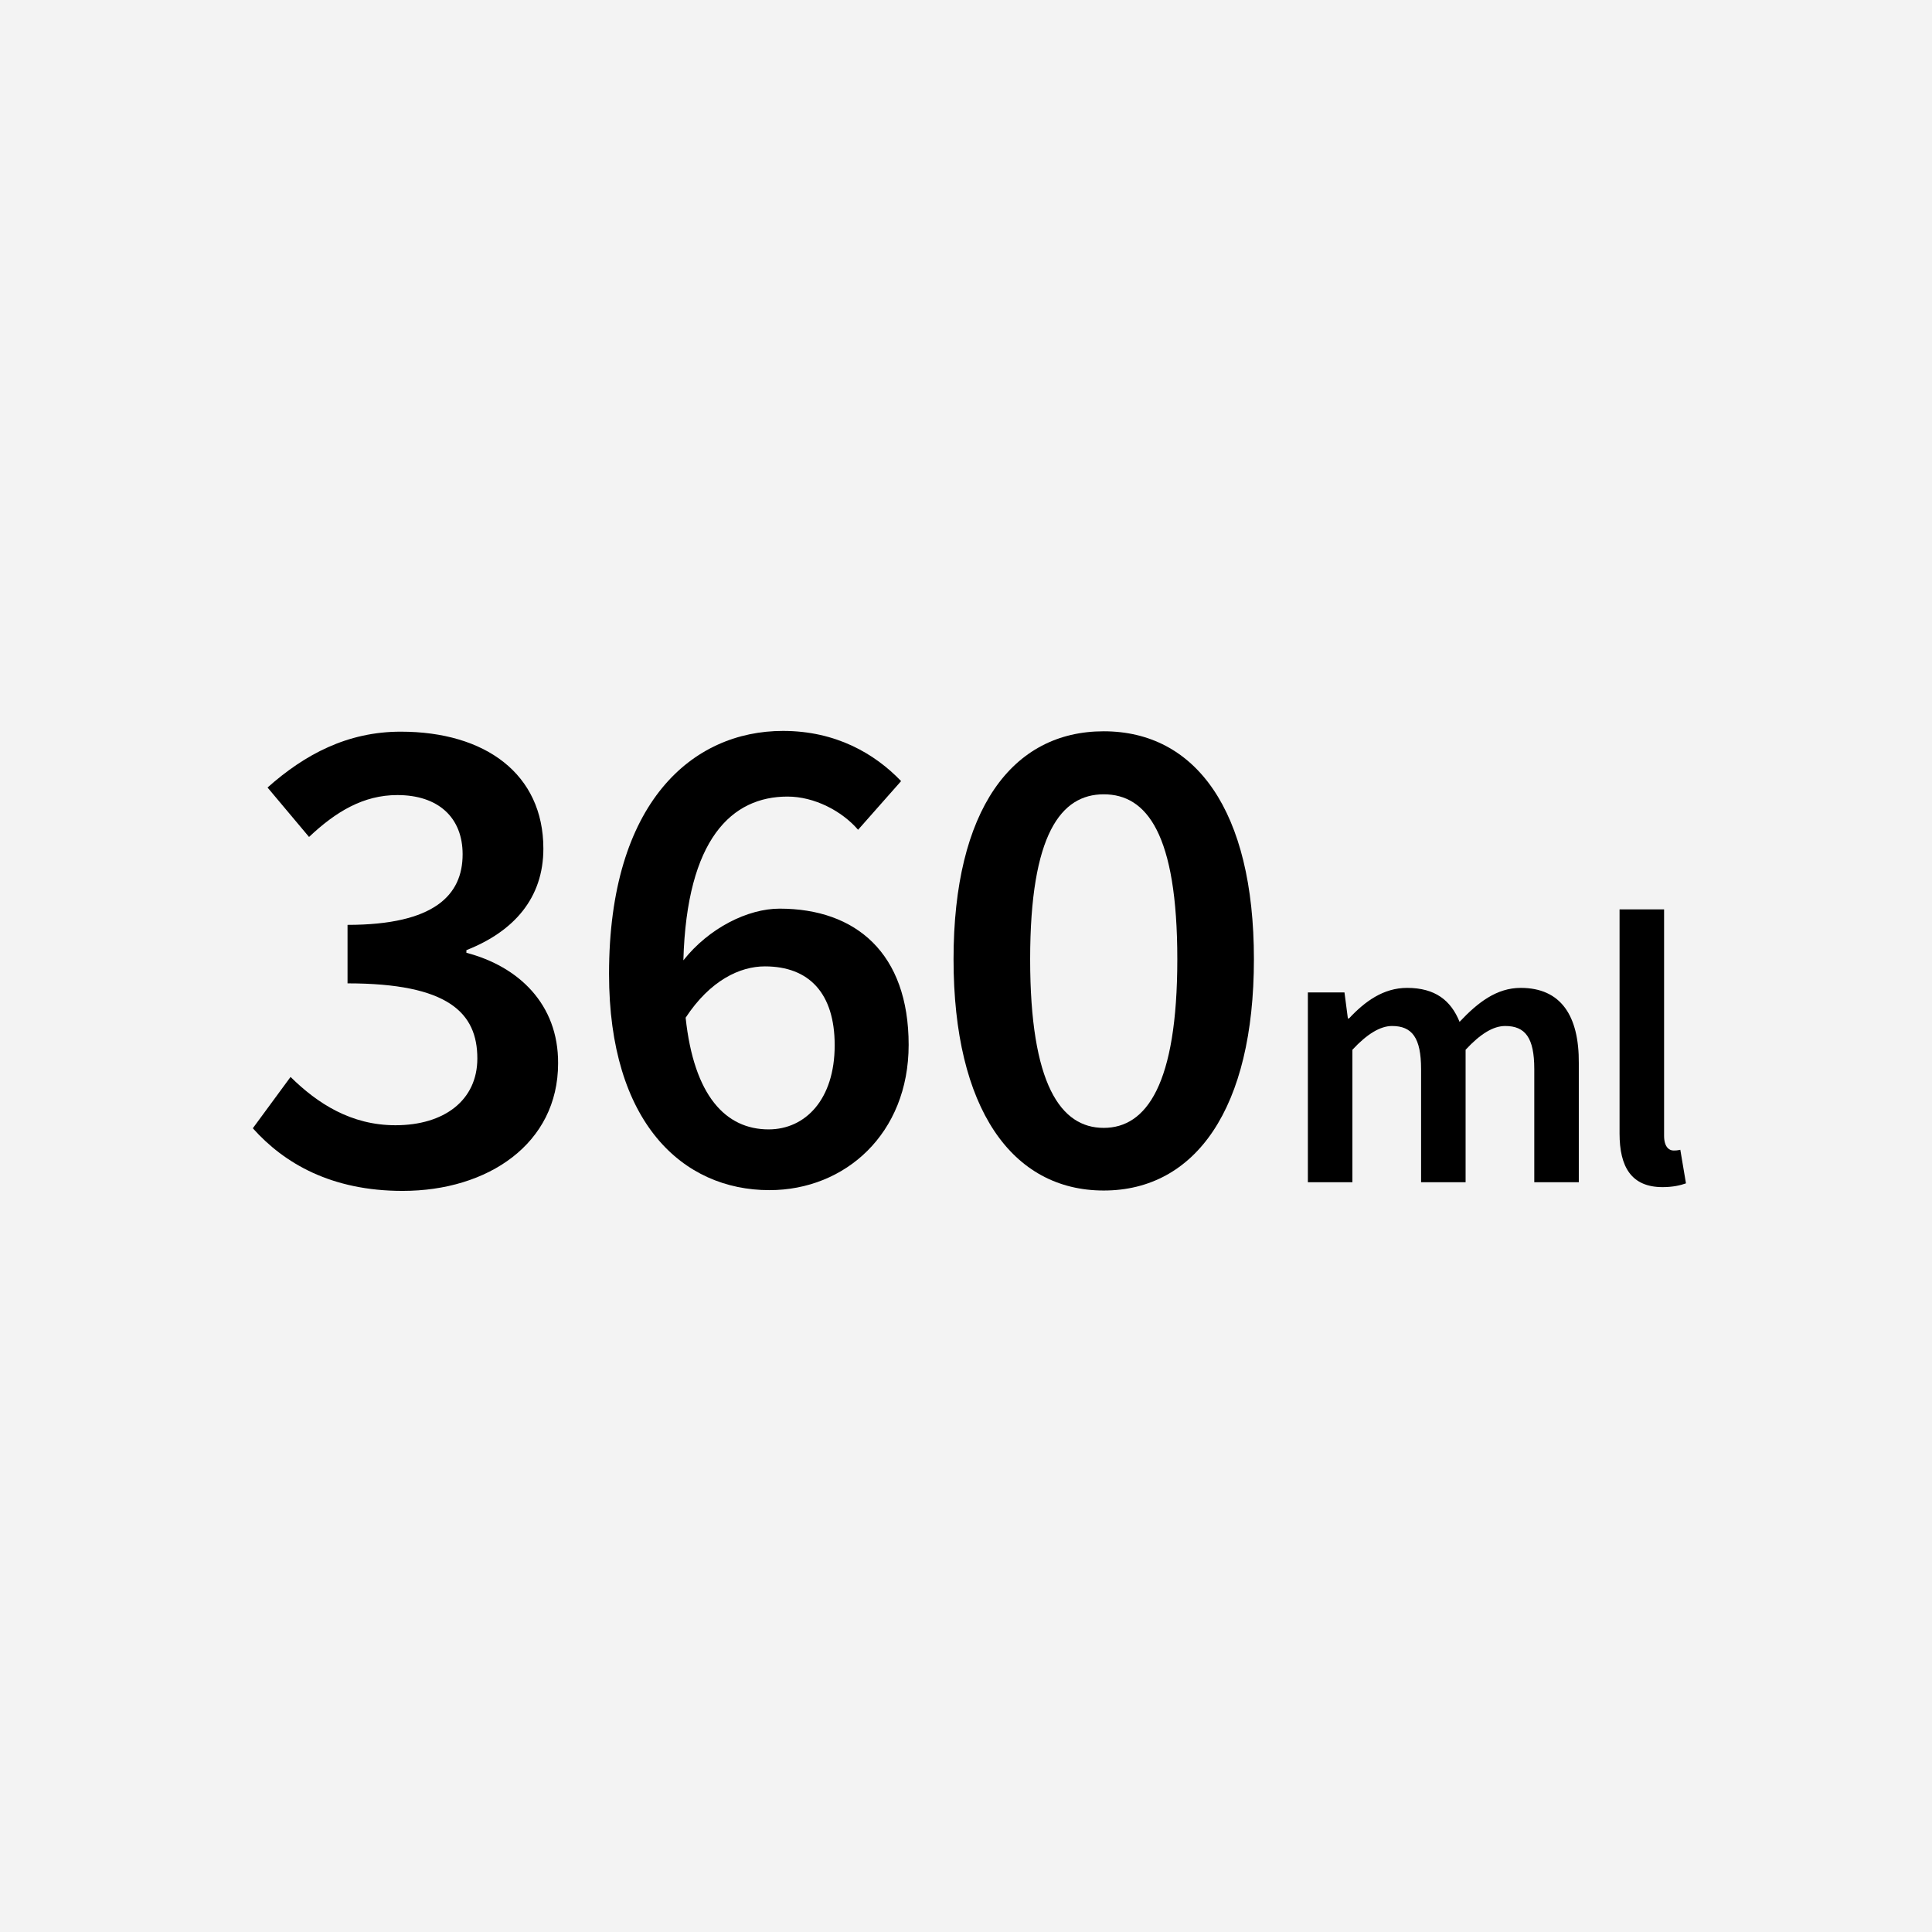
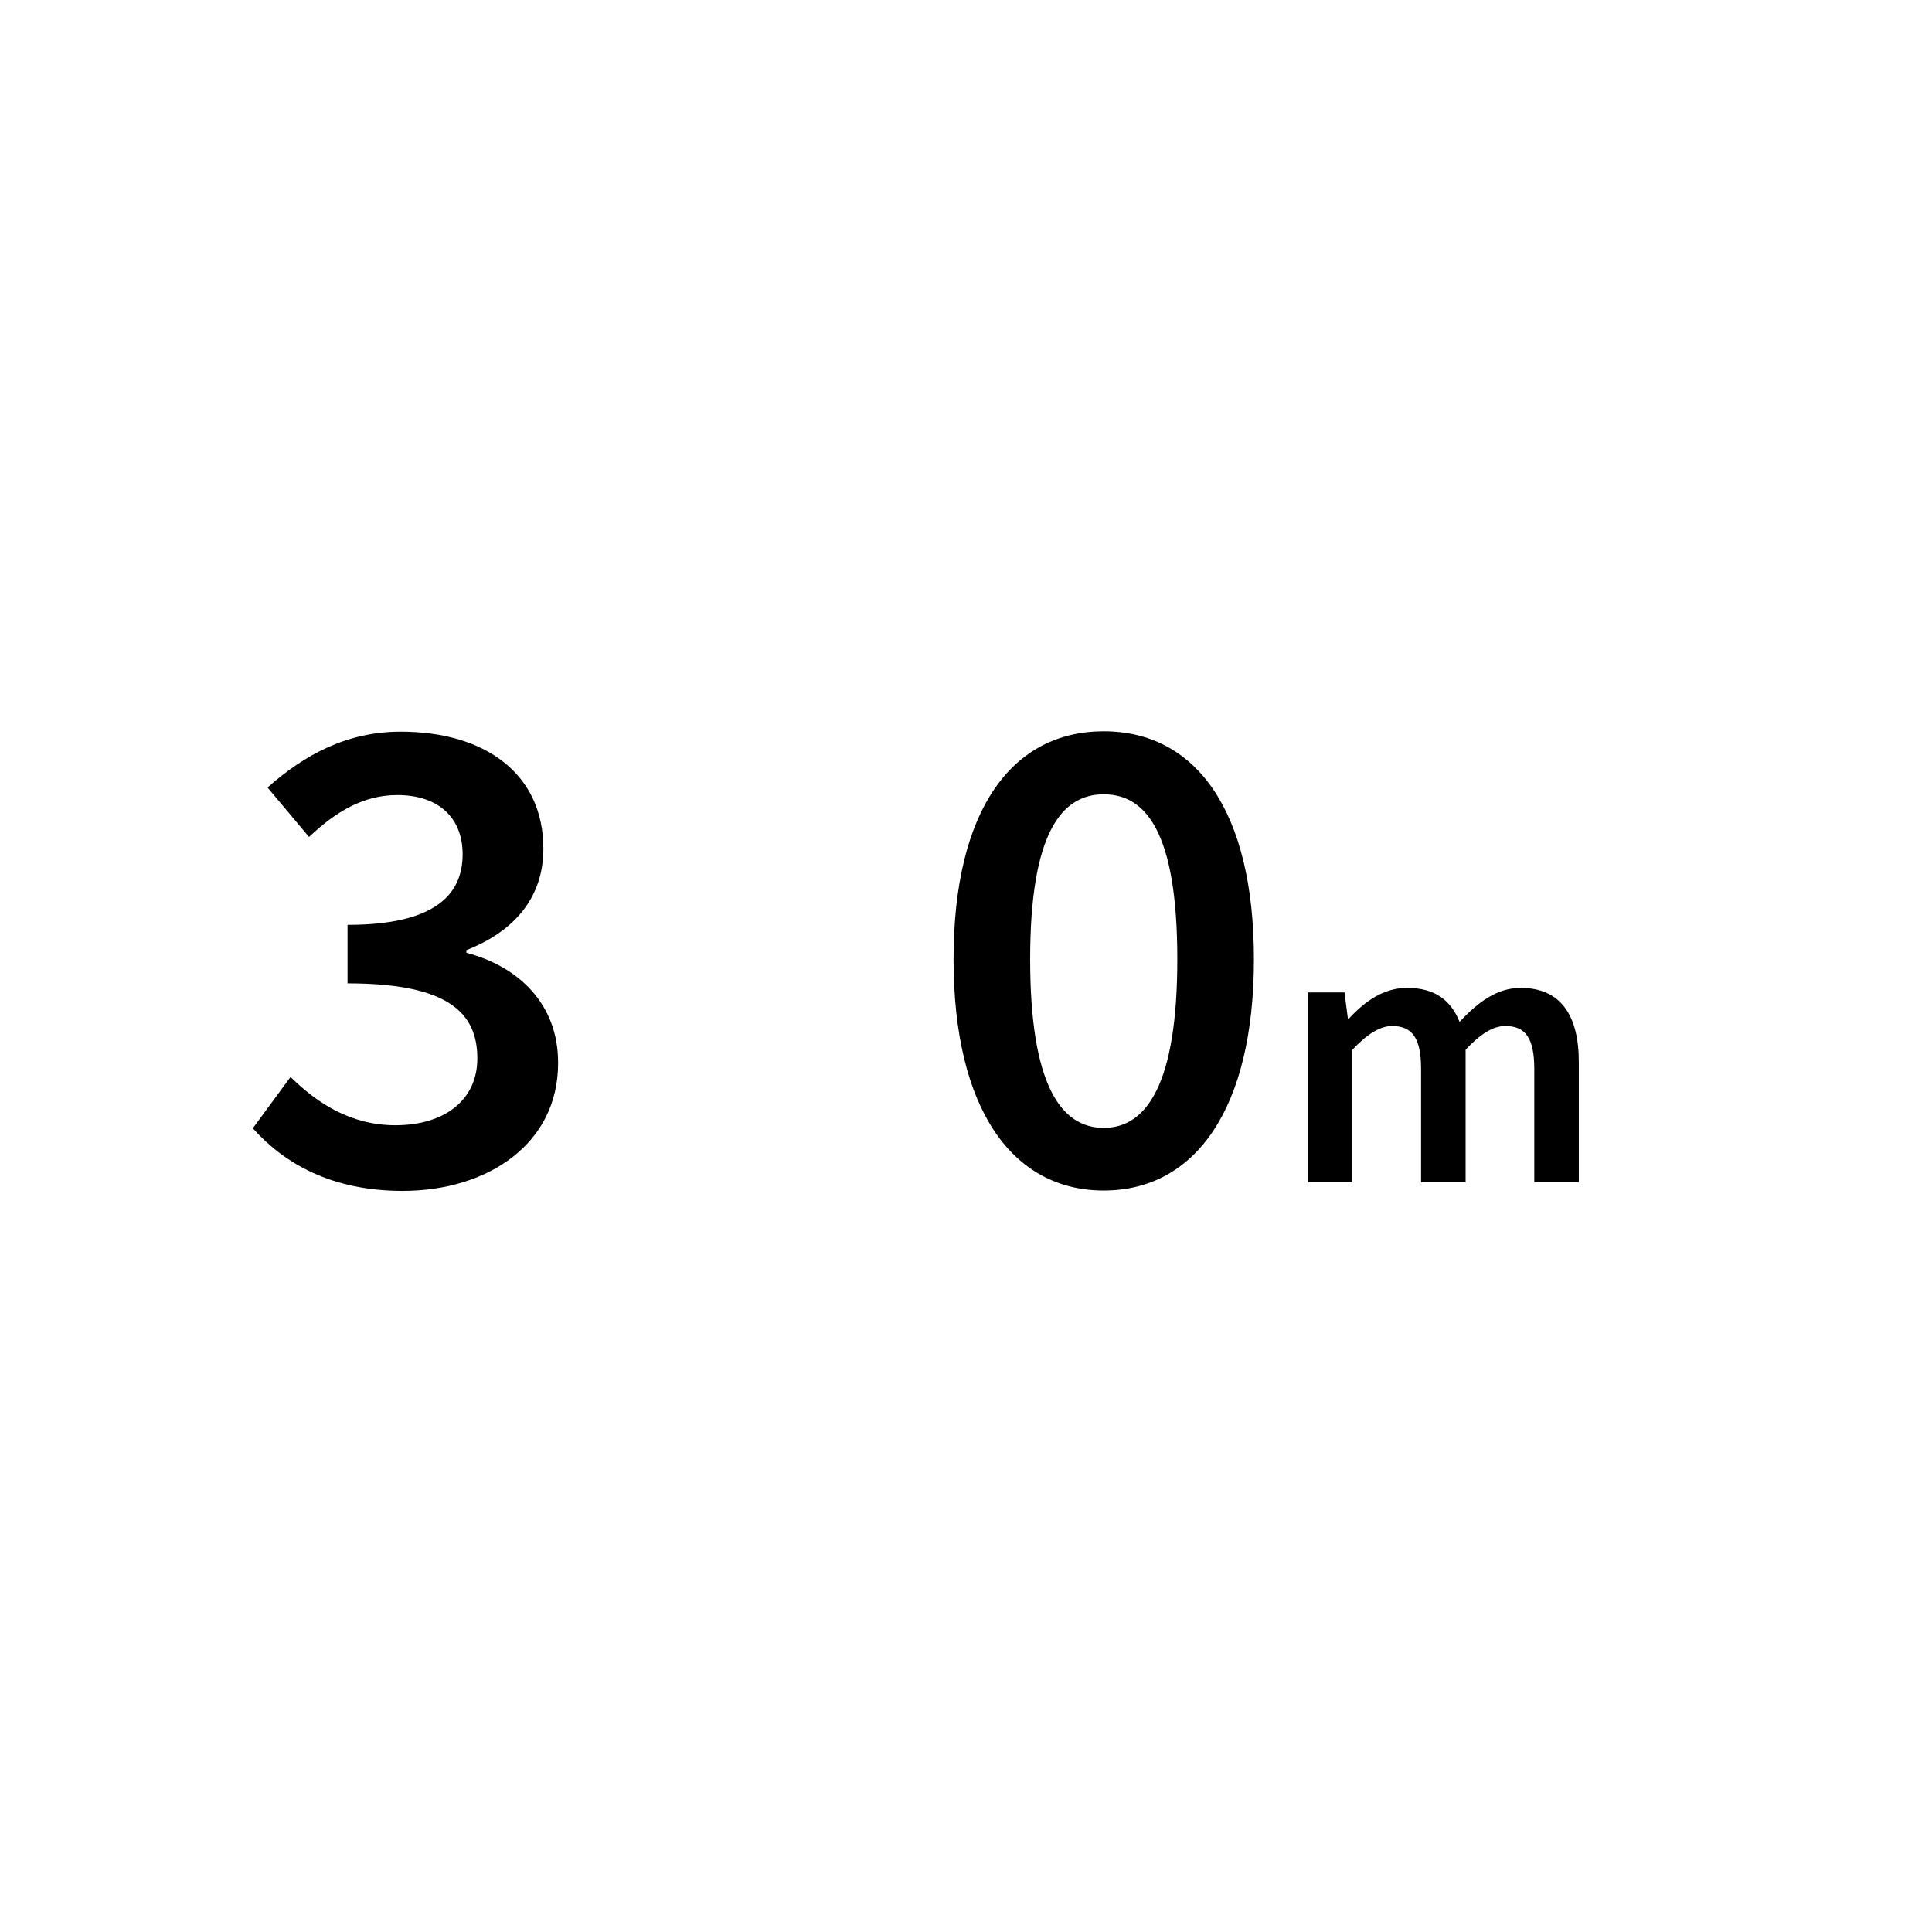
<svg xmlns="http://www.w3.org/2000/svg" version="1.1" id="レイヤー_1" x="0px" y="0px" viewBox="0 0 512 512" style="enable-background:new 0 0 512 512;" xml:space="preserve">
  <style type="text/css">
	.st0{fill:#F3F3F3;}
</style>
  <g>
    <g>
-       <rect class="st0" width="512" height="512" />
-     </g>
+       </g>
    <g>
      <path d="M123.6,252.5v-0.7c12.7-5,20.4-13.9,20.4-26.9c0-19.8-15.4-31-37.8-31c-14.1,0-25.4,6-35.3,14.8l11,13.1    c7.1-6.7,14.4-11.1,23.4-11.1c10.8,0,17.3,5.9,17.3,15.7c0,10.8-7.5,18.7-30.5,18.7v15.5c26.7,0,34.4,7.8,34.4,19.9    c0,11.1-8.8,17.7-21.7,17.7c-11.8,0-20.7-5.8-27.8-12.8L67,299c8.3,9.3,20.8,16.6,39.7,16.6c22.6,0,41.2-12.5,41.2-33.8    C148,266.1,137.4,256.1,123.6,252.5z" />
-       <path d="M206.6,240.8c-8.4,0-18.7,5.1-25.5,13.7c0.9-32.3,12.9-43.4,27.6-43.4c7.1,0,14.4,3.8,18.7,8.8l11.4-12.9    c-7-7.3-17.3-13.3-31.3-13.3c-24,0-46.1,18.9-46.1,64.4c0,39.4,19.5,57.3,42.5,57.3c20.1,0,36.9-15,36.9-38.5    C240.8,252.6,226.8,240.8,206.6,240.8z M203.7,299.3c-11.4,0-19.8-8.9-22-29.6c6.5-9.9,14.4-13.6,21-13.6    c11.7,0,18.5,7.1,18.5,20.9C221.2,291.4,213.4,299.3,203.7,299.3z" />
      <path d="M292.5,193.8c-24.3,0-39.8,20.8-39.8,60.4s15.5,61.3,39.8,61.3c24.3,0,39.8-21.7,39.8-61.3    C332.3,214.7,316.8,193.8,292.5,193.8z M292.5,298.9c-11.4,0-19.5-11.5-19.5-44.7s8.2-43.7,19.5-43.7c11.4,0,19.5,10.5,19.5,43.7    S303.8,298.9,292.5,298.9z" />
      <path d="M403,261.8c-6.4,0-11.4,3.9-16.2,9c-2.3-5.7-6.5-9-13.9-9c-6.3,0-11.2,3.6-15.4,8.1h-0.3l-0.9-6.9h-9.7v50.3h11.8v-35.1    c3.9-4.2,7.4-6.3,10.5-6.3c5.3,0,7.7,3.1,7.7,11.4v30h11.8v-35.1c3.9-4.2,7.3-6.3,10.5-6.3c5.3,0,7.7,3.1,7.7,11.4v30h11.8v-31.5    C418.5,269.1,413.6,261.8,403,261.8z" />
-       <path d="M445.3,304.7c-0.9,0.2-1.3,0.2-1.8,0.2c-1.2,0-2.5-1-2.5-3.9v-60h-11.8v59.4c0,8.8,3.1,14.2,11.4,14.2    c2.8,0,4.8-0.5,6.2-1L445.3,304.7z" />
    </g>
  </g>
</svg>